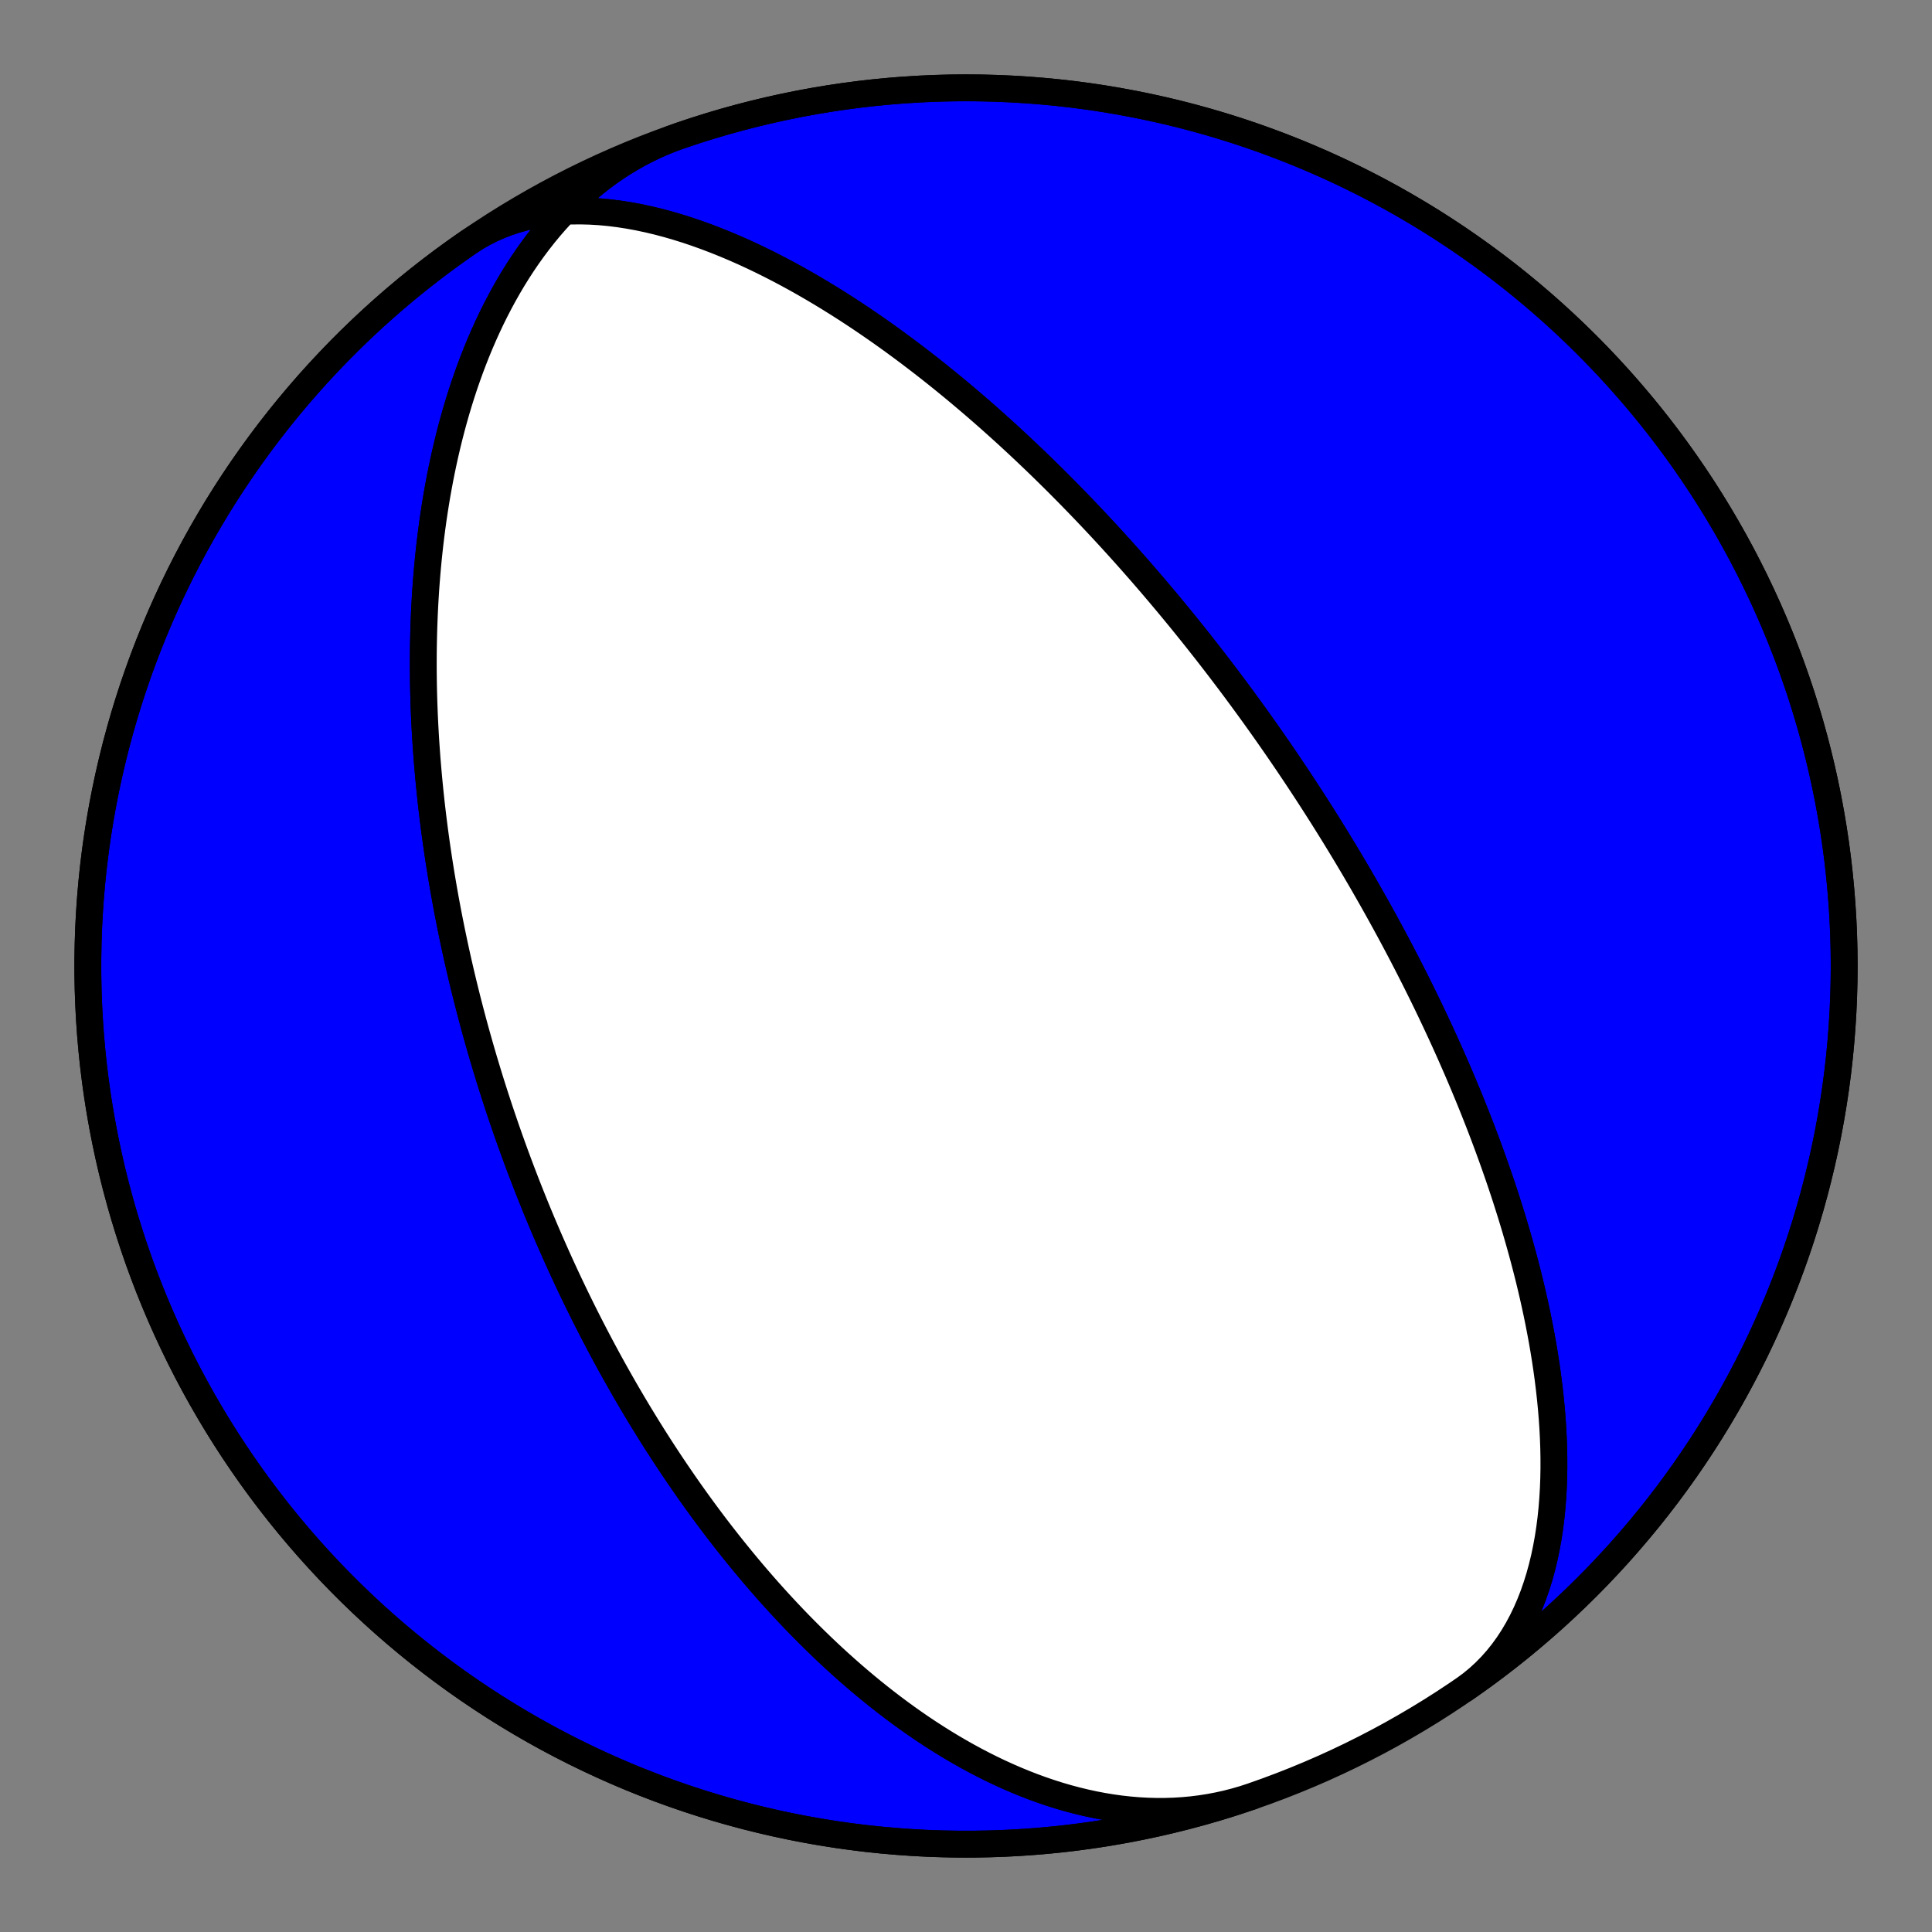
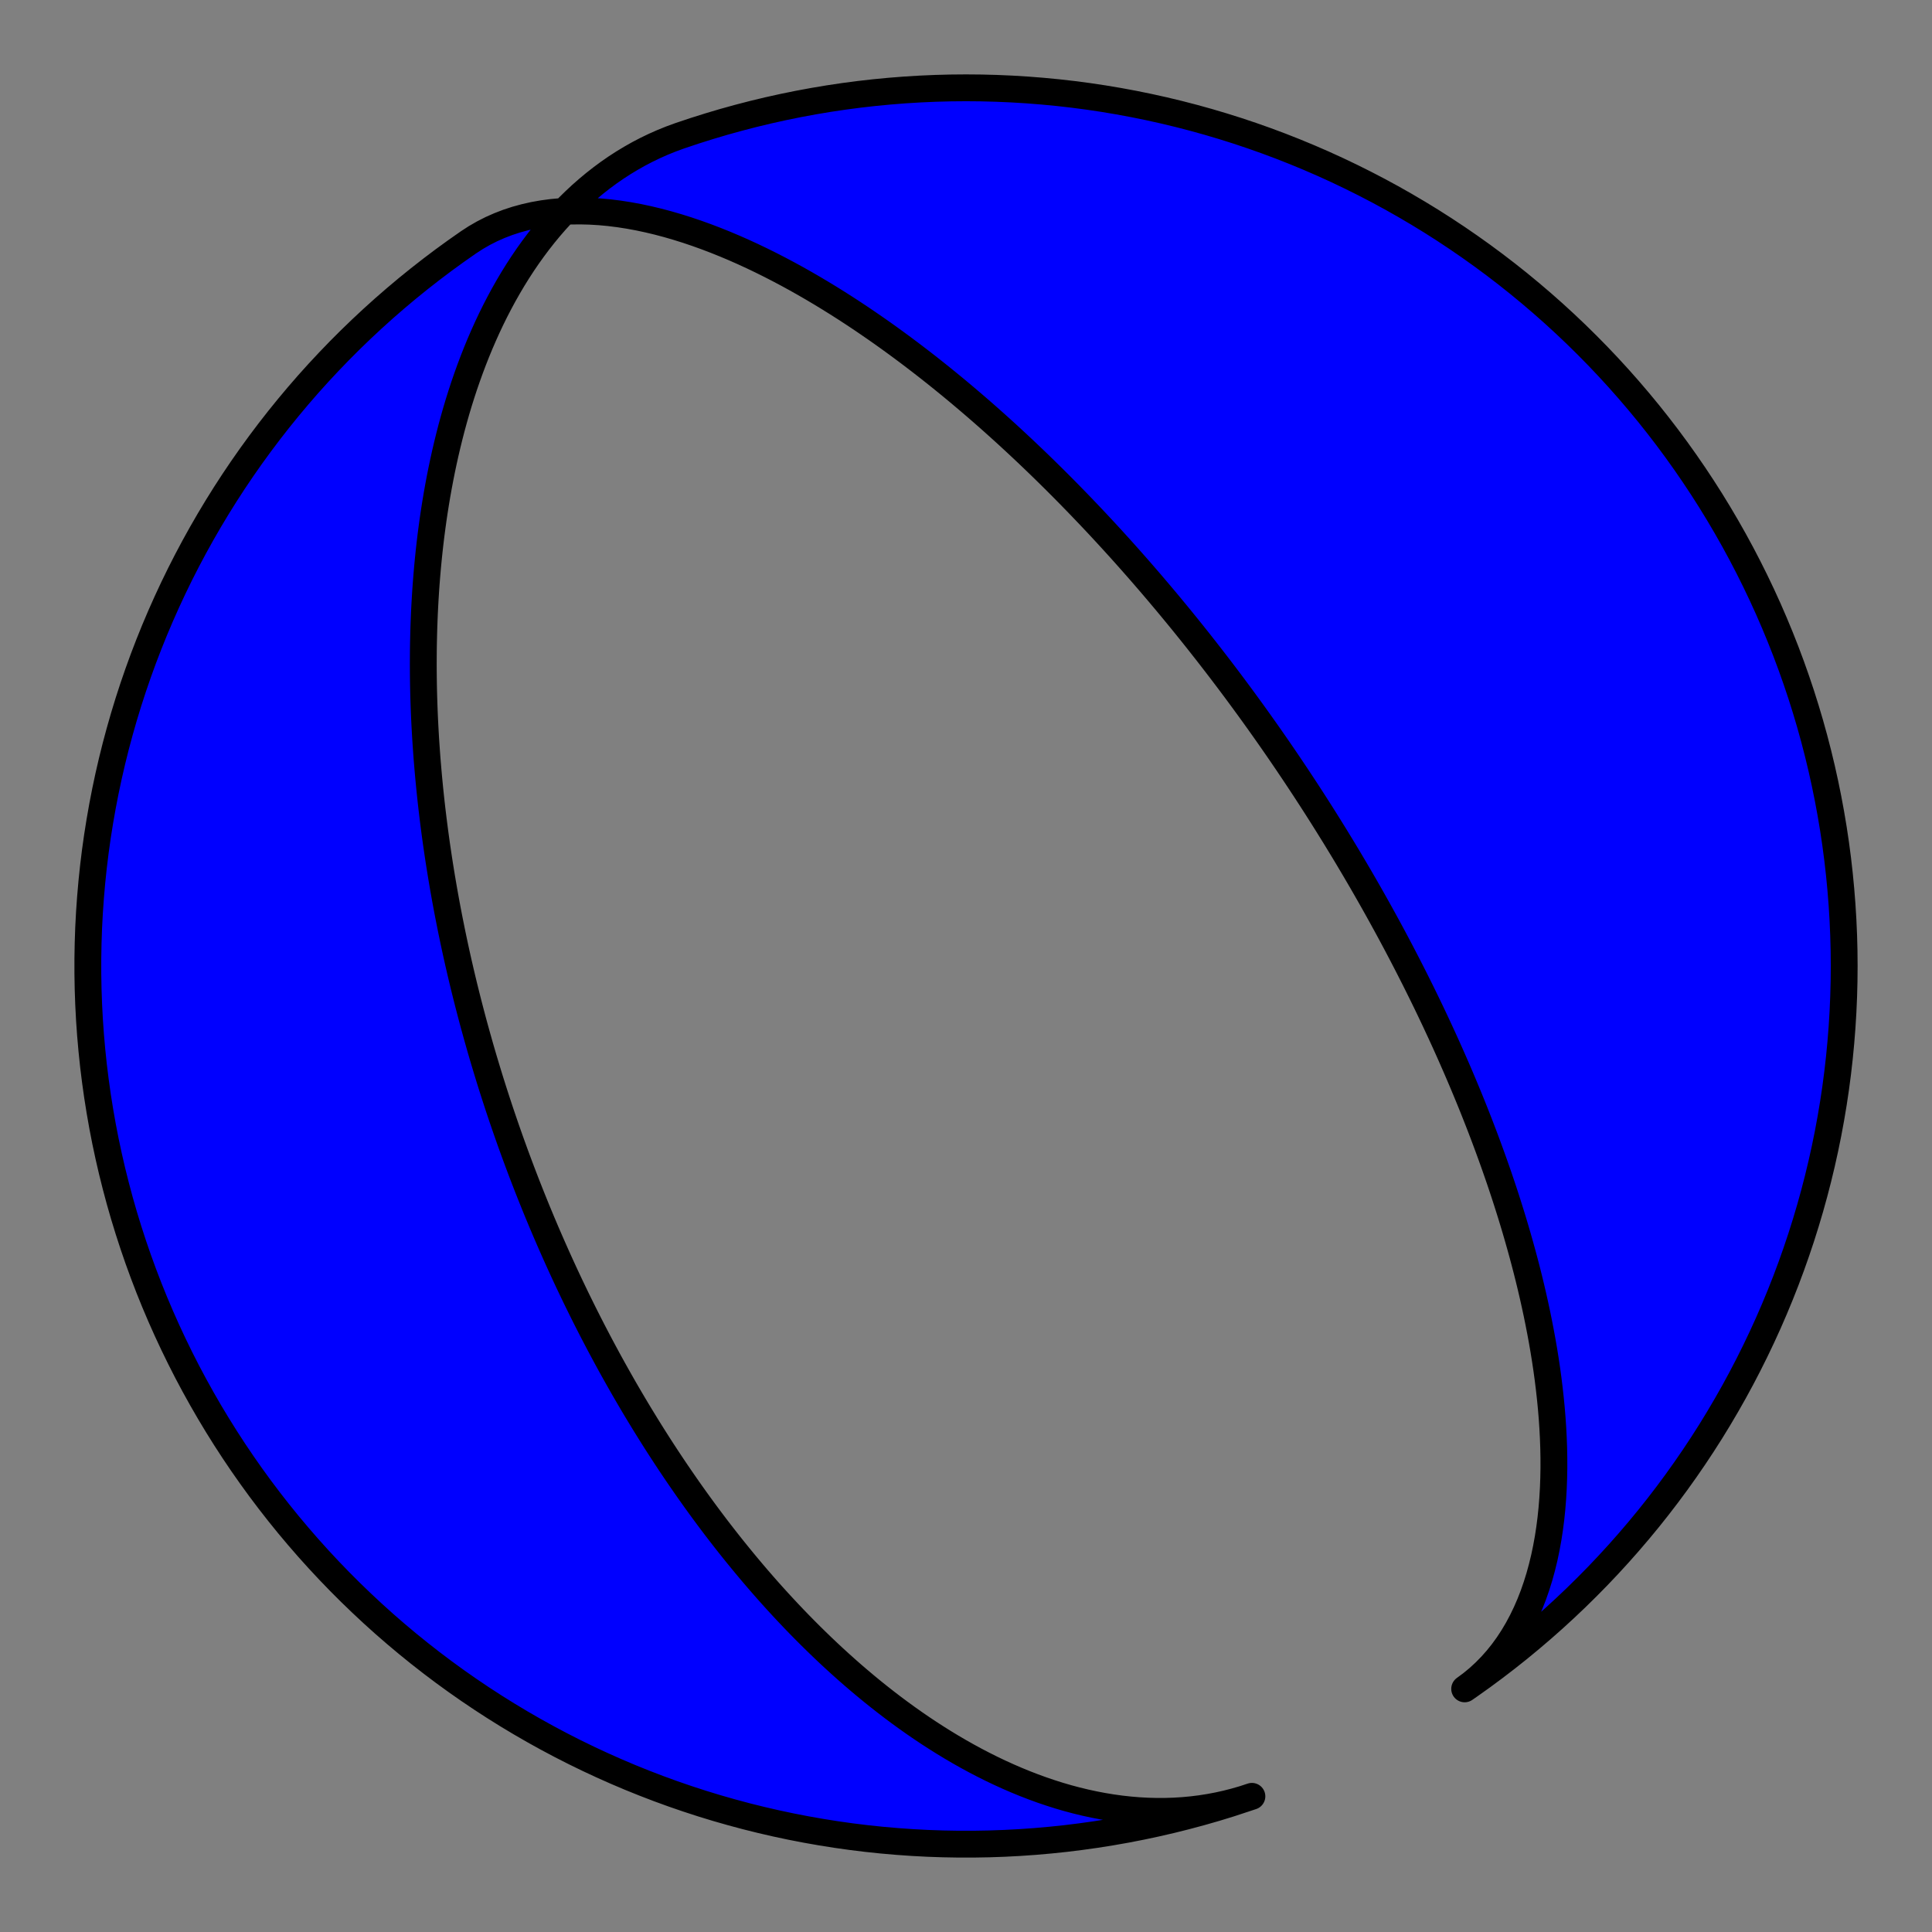
<svg xmlns="http://www.w3.org/2000/svg" height="144pt" version="1.1" viewBox="0 0 144 144" width="144pt">
  <rect x="0" y="0" width="144" height="144" fill="#808080" stroke="none" />
  <defs>
    <style type="text/css">*{stroke-linecap:butt;stroke-linejoin:round;}</style>
  </defs>
  <g id="figure_1">
    <g id="patch_1">
      <path d="M 0 144  L 144 144  L 144 0  L 0 0  z " style="fill:none;" />
    </g>
    <g id="axes_1">
      <g id="PatchCollection_1">
        <path clip-path="url(#pba704a6e9c)" d="M 93.31 133.888  L 92.688 134.092  L 92.059 134.274  L 91.424 134.437  L 90.784 134.579  L 90.139 134.701  L 89.49 134.803  L 88.837 134.884  L 88.181 134.945  L 87.521 134.986  L 86.86 135.007  L 86.197 135.009  L 85.532 134.991  L 84.867 134.955  L 84.202 134.899  L 83.537 134.826  L 82.873 134.734  L 82.21 134.625  L 81.549 134.499  L 80.89 134.356  L 80.234 134.197  L 79.58 134.023  L 78.93 133.833  L 78.284 133.628  L 77.642 133.41  L 77.004 133.177  L 76.371 132.932  L 75.743 132.674  L 75.12 132.404  L 74.503 132.123  L 73.892 131.831  L 73.287 131.528  L 72.688 131.216  L 72.095 130.894  L 71.509 130.563  L 70.929 130.224  L 70.357 129.877  L 69.791 129.522  L 69.232 129.161  L 68.68 128.793  L 68.136 128.419  L 67.598 128.039  L 67.068 127.654  L 66.545 127.264  L 66.029 126.869  L 65.521 126.471  L 65.02 126.069  L 64.526 125.663  L 64.039 125.254  L 63.56 124.843  L 63.087 124.428  L 62.622 124.012  L 62.164 123.594  L 61.712 123.174  L 61.268 122.752  L 60.831 122.329  L 60.4 121.906  L 59.976 121.481  L 59.558 121.056  L 59.147 120.63  L 58.743 120.204  L 58.345 119.778  L 57.953 119.352  L 57.567 118.926  L 57.187 118.5  L 56.814 118.075  L 56.446 117.65  L 56.084 117.226  L 55.728 116.802  L 55.377 116.38  L 55.032 115.958  L 54.692 115.538  L 54.357 115.118  L 54.028 114.7  L 53.704 114.283  L 53.384 113.867  L 53.07 113.452  L 52.761 113.039  L 52.456 112.627  L 52.156 112.216  L 51.86 111.807  L 51.569 111.399  L 51.282 110.993  L 51 110.588  L 50.722 110.185  L 50.447 109.783  L 50.177 109.383  L 49.911 108.985  L 49.649 108.588  L 49.39 108.192  L 49.136 107.799  L 48.884 107.406  L 48.637 107.016  L 48.393 106.626  L 48.152 106.239  L 47.915 105.852  L 47.681 105.468  L 47.45 105.085  L 47.222 104.703  L 46.998 104.323  L 46.776 103.944  L 46.557 103.567  L 46.342 103.191  L 46.129 102.816  L 45.919 102.443  L 45.711 102.071  L 45.506 101.701  L 45.304 101.332  L 45.105 100.964  L 44.908 100.597  L 44.713 100.232  L 44.521 99.867  L 44.331 99.504  L 44.143 99.142  L 43.958 98.781  L 43.775 98.422  L 43.594 98.063  L 43.415 97.705  L 43.239 97.348  L 43.064 96.993  L 42.891 96.638  L 42.721 96.284  L 42.552 95.931  L 42.385 95.579  L 42.22 95.227  L 42.057 94.877  L 41.896 94.527  L 41.736 94.178  L 41.578 93.829  L 41.422 93.481  L 41.268 93.134  L 41.115 92.787  L 40.963 92.441  L 40.814 92.096  L 40.665 91.751  L 40.519 91.406  L 40.373 91.062  L 40.23 90.718  L 40.087 90.374  L 39.946 90.031  L 39.807 89.688  L 39.669 89.345  L 39.532 89.003  L 39.396 88.66  L 39.262 88.318  L 39.129 87.976  L 38.998 87.634  L 38.867 87.292  L 38.738 86.95  L 38.61 86.608  L 38.483 86.266  L 38.357 85.924  L 38.233 85.581  L 38.109 85.239  L 37.987 84.896  L 37.866 84.553  L 37.746 84.21  L 37.627 83.866  L 37.509 83.522  L 37.392 83.178  L 37.276 82.833  L 37.161 82.488  L 37.048 82.142  L 36.935 81.796  L 36.823 81.449  L 36.712 81.101  L 36.602 80.753  L 36.493 80.404  L 36.386 80.054  L 36.279 79.704  L 36.173 79.352  L 36.067 79  L 35.963 78.647  L 35.86 78.293  L 35.758 77.938  L 35.657 77.582  L 35.556 77.225  L 35.457 76.867  L 35.358 76.508  L 35.26 76.147  L 35.164 75.786  L 35.068 75.423  L 34.973 75.058  L 34.879 74.693  L 34.786 74.326  L 34.694 73.957  L 34.602 73.587  L 34.512 73.215  L 34.423 72.842  L 34.334 72.467  L 34.247 72.091  L 34.16 71.713  L 34.075 71.333  L 33.99 70.951  L 33.907 70.567  L 33.824 70.182  L 33.743 69.794  L 33.662 69.405  L 33.583 69.013  L 33.504 68.619  L 33.427 68.224  L 33.35 67.826  L 33.275 67.425  L 33.201 67.023  L 33.128 66.618  L 33.056 66.21  L 32.986 65.8  L 32.916 65.388  L 32.848 64.973  L 32.781 64.555  L 32.715 64.135  L 32.651 63.712  L 32.588 63.286  L 32.526 62.858  L 32.466 62.426  L 32.407 61.992  L 32.35 61.554  L 32.294 61.114  L 32.24 60.67  L 32.187 60.224  L 32.136 59.774  L 32.087 59.321  L 32.039 58.864  L 31.994 58.404  L 31.95 57.941  L 31.908 57.474  L 31.868 57.004  L 31.829 56.531  L 31.794 56.053  L 31.76 55.572  L 31.728 55.088  L 31.699 54.599  L 31.672 54.107  L 31.647 53.611  L 31.625 53.111  L 31.606 52.607  L 31.589 52.1  L 31.575 51.588  L 31.564 51.072  L 31.556 50.553  L 31.551 50.029  L 31.549 49.501  L 31.551 48.969  L 31.555 48.433  L 31.564 47.893  L 31.576 47.349  L 31.591 46.801  L 31.611 46.249  L 31.634 45.692  L 31.662 45.132  L 31.694 44.567  L 31.73 43.999  L 31.771 43.426  L 31.817 42.85  L 31.867 42.27  L 31.923 41.685  L 31.984 41.098  L 32.05 40.506  L 32.122 39.911  L 32.2 39.312  L 32.283 38.71  L 32.373 38.105  L 32.469 37.497  L 32.571 36.885  L 32.681 36.271  L 32.797 35.654  L 32.92 35.035  L 33.051 34.414  L 33.189 33.79  L 33.335 33.165  L 33.489 32.538  L 33.651 31.91  L 33.822 31.281  L 34.001 30.651  L 34.189 30.021  L 34.387 29.391  L 34.593 28.761  L 34.81 28.132  L 35.036 27.504  L 35.272 26.878  L 35.518 26.253  L 35.774 25.631  L 36.042 25.012  L 36.319 24.397  L 36.608 23.785  L 36.908 23.177  L 37.22 22.575  L 37.542 21.978  L 37.877 21.387  L 38.222 20.803  L 38.58 20.226  L 38.95 19.657  L 39.331 19.097  L 39.725 18.546  L 40.13 18.004  L 40.547 17.473  L 40.977 16.953  L 41.418 16.445  L 41.872 15.948  L 42.337 15.465  L 42.814 14.996  L 43.302 14.54  L 43.802 14.1  L 44.313 13.674  L 44.835 13.265  L 45.367 12.871  L 45.91 12.495  L 46.464 12.136  L 47.027 11.796  L 47.599 11.473  L 48.181 11.169  L 48.772 10.884  L 49.371 10.618  L 49.977 10.372  L 50.592 10.146  L 50.69 10.112  L 51.773 9.749  L 52.863 9.406  L 53.958 9.081  L 55.059 8.776  L 56.165 8.49  L 57.276 8.223  L 58.391 7.976  L 59.511 7.748  L 60.634 7.54  L 61.761 7.351  L 62.89 7.182  L 64.023 7.033  L 65.158 6.904  L 66.295 6.795  L 67.434 6.705  L 68.574 6.635  L 69.716 6.585  L 70.858 6.555  L 72 6.545  L 73.142 6.555  L 74.284 6.585  L 75.426 6.635  L 76.566 6.705  L 77.705 6.795  L 78.842 6.904  L 79.977 7.033  L 81.11 7.182  L 82.239 7.351  L 83.366 7.54  L 84.489 7.748  L 85.609 7.976  L 86.724 8.223  L 87.835 8.49  L 88.941 8.776  L 90.042 9.081  L 91.137 9.406  L 92.227 9.749  L 93.31 10.112  L 94.387 10.493  L 95.457 10.893  L 96.52 11.312  L 97.575 11.749  L 98.623 12.204  L 99.662 12.678  L 100.693 13.17  L 101.716 13.68  L 102.729 14.207  L 103.733 14.752  L 104.727 15.315  L 105.712 15.895  L 106.686 16.491  L 107.649 17.105  L 108.602 17.736  L 109.543 18.383  L 110.473 19.046  L 111.392 19.726  L 112.298 20.421  L 113.192 21.132  L 114.073 21.859  L 114.942 22.601  L 115.798 23.358  L 116.64 24.13  L 117.469 24.916  L 118.283 25.717  L 119.084 26.531  L 119.87 27.36  L 120.642 28.202  L 121.399 29.058  L 122.141 29.927  L 122.868 30.808  L 123.579 31.702  L 124.274 32.608  L 124.954 33.527  L 125.617 34.457  L 126.264 35.398  L 126.895 36.351  L 127.509 37.314  L 128.105 38.288  L 128.685 39.273  L 129.248 40.267  L 129.793 41.271  L 130.32 42.284  L 130.83 43.307  L 131.322 44.338  L 131.796 45.377  L 132.251 46.425  L 132.688 47.48  L 133.107 48.543  L 133.507 49.613  L 133.888 50.69  L 134.251 51.773  L 134.594 52.863  L 134.919 53.958  L 135.224 55.059  L 135.51 56.165  L 135.777 57.276  L 136.024 58.391  L 136.252 59.511  L 136.46 60.634  L 136.649 61.761  L 136.818 62.89  L 136.967 64.023  L 137.096 65.158  L 137.205 66.295  L 137.295 67.434  L 137.365 68.574  L 137.415 69.716  L 137.445 70.858  L 137.455 72  L 137.445 73.142  L 137.415 74.284  L 137.365 75.426  L 137.295 76.566  L 137.205 77.705  L 137.096 78.842  L 136.967 79.977  L 136.818 81.11  L 136.649 82.239  L 136.46 83.366  L 136.252 84.489  L 136.024 85.609  L 135.777 86.724  L 135.51 87.835  L 135.224 88.941  L 134.919 90.042  L 134.594 91.137  L 134.251 92.227  L 133.888 93.31  L 133.507 94.387  L 133.107 95.457  L 132.688 96.52  L 132.251 97.575  L 131.796 98.623  L 131.322 99.662  L 130.83 100.693  L 130.32 101.716  L 129.793 102.729  L 129.248 103.733  L 128.685 104.727  L 128.105 105.712  L 127.509 106.686  L 126.895 107.649  L 126.264 108.602  L 125.617 109.543  L 124.954 110.473  L 124.274 111.392  L 123.579 112.298  L 122.868 113.192  L 122.141 114.073  L 121.399 114.942  L 120.642 115.798  L 119.87 116.64  L 119.084 117.469  L 118.283 118.283  L 117.469 119.084  L 116.64 119.87  L 115.798 120.642  L 114.942 121.399  L 114.073 122.141  L 113.192 122.868  L 112.298 123.579  L 111.392 124.274  L 110.473 124.954  L 109.543 125.617  L 109.167 125.878  L 109.693 125.489  L 110.199 125.071  L 110.683 124.626  L 111.145 124.154  L 111.586 123.657  L 112.004 123.135  L 112.399 122.589  L 112.771 122.021  L 113.12 121.431  L 113.446 120.822  L 113.749 120.194  L 114.03 119.548  L 114.288 118.887  L 114.523 118.211  L 114.738 117.521  L 114.93 116.82  L 115.103 116.108  L 115.254 115.387  L 115.387 114.658  L 115.5 113.922  L 115.595 113.18  L 115.672 112.435  L 115.732 111.686  L 115.776 110.934  L 115.804 110.182  L 115.818 109.429  L 115.817 108.677  L 115.803 107.926  L 115.776 107.178  L 115.737 106.433  L 115.687 105.691  L 115.626 104.953  L 115.554 104.221  L 115.473 103.493  L 115.384 102.771  L 115.286 102.056  L 115.18 101.346  L 115.067 100.644  L 114.947 99.949  L 114.82 99.261  L 114.688 98.581  L 114.551 97.908  L 114.408 97.244  L 114.261 96.587  L 114.11 95.939  L 113.955 95.299  L 113.796 94.667  L 113.634 94.043  L 113.469 93.427  L 113.301 92.82  L 113.131 92.221  L 112.959 91.63  L 112.785 91.048  L 112.609 90.473  L 112.431 89.907  L 112.253 89.348  L 112.073 88.797  L 111.892 88.255  L 111.71 87.719  L 111.527 87.192  L 111.344 86.671  L 111.16 86.158  L 110.976 85.653  L 110.792 85.154  L 110.608 84.663  L 110.423 84.178  L 110.239 83.7  L 110.054 83.229  L 109.87 82.764  L 109.686 82.305  L 109.502 81.853  L 109.318 81.407  L 109.135 80.967  L 108.952 80.532  L 108.77 80.104  L 108.588 79.681  L 108.406 79.264  L 108.225 78.851  L 108.045 78.445  L 107.865 78.043  L 107.686 77.646  L 107.507 77.255  L 107.329 76.868  L 107.151 76.486  L 106.975 76.108  L 106.798 75.735  L 106.623 75.366  L 106.448 75.002  L 106.274 74.642  L 106.1 74.286  L 105.927 73.933  L 105.754 73.585  L 105.583 73.241  L 105.412 72.9  L 105.241 72.563  L 105.071 72.229  L 104.902 71.899  L 104.733 71.572  L 104.565 71.248  L 104.398 70.928  L 104.231 70.611  L 104.065 70.297  L 103.899 69.985  L 103.734 69.677  L 103.569 69.371  L 103.405 69.069  L 103.241 68.768  L 103.078 68.471  L 102.915 68.176  L 102.753 67.883  L 102.591 67.593  L 102.43 67.305  L 102.269 67.02  L 102.108 66.736  L 101.948 66.455  L 101.788 66.176  L 101.629 65.899  L 101.47 65.624  L 101.311 65.351  L 101.152 65.08  L 100.994 64.81  L 100.836 64.543  L 100.678 64.277  L 100.521 64.012  L 100.364 63.749  L 100.207 63.488  L 100.05 63.229  L 99.893 62.971  L 99.736 62.714  L 99.58 62.458  L 99.424 62.204  L 99.267 61.952  L 99.111 61.7  L 98.955 61.45  L 98.799 61.201  L 98.643 60.952  L 98.487 60.705  L 98.331 60.46  L 98.175 60.215  L 98.018 59.97  L 97.862 59.727  L 97.706 59.485  L 97.549 59.244  L 97.393 59.003  L 97.236 58.763  L 97.079 58.524  L 96.922 58.286  L 96.764 58.048  L 96.607 57.81  L 96.449 57.574  L 96.291 57.338  L 96.132 57.102  L 95.974 56.867  L 95.814 56.632  L 95.655 56.398  L 95.495 56.164  L 95.335 55.93  L 95.174 55.697  L 95.013 55.464  L 94.851 55.231  L 94.689 54.999  L 94.526 54.766  L 94.363 54.534  L 94.199 54.302  L 94.034 54.07  L 93.869 53.837  L 93.703 53.605  L 93.537 53.373  L 93.37 53.141  L 93.202 52.909  L 93.033 52.676  L 92.863 52.444  L 92.693 52.211  L 92.522 51.978  L 92.35 51.745  L 92.177 51.511  L 92.003 51.277  L 91.828 51.043  L 91.652 50.808  L 91.475 50.573  L 91.297 50.338  L 91.118 50.102  L 90.938 49.865  L 90.756 49.628  L 90.574 49.391  L 90.39 49.153  L 90.205 48.914  L 90.018 48.674  L 89.831 48.434  L 89.641 48.193  L 89.451 47.951  L 89.259 47.708  L 89.065 47.465  L 88.87 47.22  L 88.673 46.975  L 88.475 46.729  L 88.275 46.482  L 88.073 46.233  L 87.869 45.984  L 87.664 45.734  L 87.456 45.482  L 87.247 45.229  L 87.036 44.975  L 86.823 44.72  L 86.607 44.464  L 86.39 44.206  L 86.17 43.947  L 85.948 43.686  L 85.724 43.424  L 85.497 43.161  L 85.268 42.896  L 85.036 42.629  L 84.802 42.361  L 84.565 42.092  L 84.325 41.82  L 84.083 41.547  L 83.838 41.272  L 83.59 40.996  L 83.338 40.717  L 83.084 40.437  L 82.827 40.155  L 82.566 39.871  L 82.302 39.585  L 82.035 39.297  L 81.764 39.007  L 81.489 38.715  L 81.211 38.421  L 80.929 38.125  L 80.643 37.826  L 80.353 37.525  L 80.059 37.223  L 79.761 36.917  L 79.459 36.61  L 79.152 36.3  L 78.841 35.988  L 78.525 35.673  L 78.204 35.357  L 77.879 35.037  L 77.548 34.715  L 77.213 34.391  L 76.872 34.065  L 76.526 33.736  L 76.174 33.404  L 75.817 33.07  L 75.453 32.733  L 75.085 32.394  L 74.71 32.053  L 74.328 31.709  L 73.941 31.363  L 73.547 31.014  L 73.146 30.663  L 72.739 30.31  L 72.325 29.955  L 71.903 29.597  L 71.475 29.237  L 71.039 28.875  L 70.596 28.512  L 70.145 28.146  L 69.686 27.779  L 69.22 27.41  L 68.745 27.04  L 68.262 26.669  L 67.771 26.296  L 67.271 25.923  L 66.763 25.549  L 66.246 25.174  L 65.72 24.799  L 65.185 24.425  L 64.641 24.051  L 64.089 23.677  L 63.527 23.305  L 62.956 22.934  L 62.376 22.565  L 61.787 22.199  L 61.188 21.835  L 60.581 21.475  L 59.964 21.118  L 59.339 20.766  L 58.704 20.419  L 58.061 20.078  L 57.409 19.743  L 56.749 19.415  L 56.081 19.095  L 55.406 18.784  L 54.722 18.482  L 54.032 18.191  L 53.335 17.911  L 52.632 17.643  L 51.924 17.388  L 51.211 17.147  L 50.493 16.922  L 49.771 16.712  L 49.047 16.52  L 48.32 16.346  L 47.593 16.191  L 46.864 16.057  L 46.137 15.944  L 45.411 15.853  L 44.688 15.786  L 43.968 15.743  L 43.253 15.725  L 42.544 15.733  L 41.842 15.768  L 41.148 15.831  L 40.464 15.922  L 39.791 16.041  L 39.129 16.19  L 38.48 16.368  L 37.845 16.576  L 37.226 16.814  L 36.622 17.081  L 36.036 17.379  L 35.468 17.706  L 34.919 18.062  L 34.919 18.062  L 33.983 18.718  L 33.059 19.389  L 32.147 20.077  L 31.247 20.78  L 30.359 21.499  L 29.484 22.234  L 28.622 22.983  L 27.773 23.748  L 26.938 24.527  L 26.116 25.321  L 25.308 26.129  L 24.515 26.951  L 23.736 27.786  L 22.971 28.635  L 22.222 29.498  L 21.488 30.373  L 20.769 31.261  L 20.066 32.161  L 19.379 33.073  L 18.707 33.998  L 18.052 34.934  L 17.413 35.881  L 16.791 36.839  L 16.186 37.808  L 15.598 38.787  L 15.027 39.776  L 14.473 40.776  L 13.937 41.784  L 13.418 42.802  L 12.918 43.829  L 12.435 44.865  L 11.971 45.908  L 11.524 46.96  L 11.097 48.019  L 10.687 49.086  L 10.297 50.159  L 9.925 51.24  L 9.572 52.326  L 9.238 53.419  L 8.924 54.517  L 8.628 55.62  L 8.352 56.729  L 8.095 57.842  L 7.858 58.959  L 7.64 60.081  L 7.442 61.206  L 7.263 62.334  L 7.104 63.465  L 6.965 64.599  L 6.846 65.735  L 6.747 66.873  L 6.667 68.013  L 6.607 69.154  L 6.568 70.296  L 6.548 71.438  L 6.548 72.58  L 6.568 73.722  L 6.608 74.864  L 6.668 76.005  L 6.748 77.144  L 6.848 78.283  L 6.967 79.419  L 7.107 80.552  L 7.266 81.684  L 7.445 82.812  L 7.643 83.937  L 7.861 85.058  L 8.099 86.176  L 8.356 87.289  L 8.633 88.397  L 8.928 89.501  L 9.243 90.599  L 9.578 91.691  L 9.931 92.778  L 10.303 93.858  L 10.694 94.931  L 11.103 95.998  L 11.531 97.057  L 11.978 98.108  L 12.443 99.152  L 12.926 100.187  L 13.427 101.214  L 13.945 102.232  L 14.482 103.24  L 15.036 104.239  L 15.607 105.228  L 16.196 106.208  L 16.801 107.176  L 17.423 108.134  L 18.062 109.081  L 18.718 110.017  L 19.389 110.941  L 20.077 111.853  L 20.78 112.753  L 21.499 113.641  L 22.234 114.516  L 22.983 115.378  L 23.748 116.227  L 24.527 117.062  L 25.321 117.884  L 26.129 118.692  L 26.951 119.485  L 27.786 120.264  L 28.635 121.029  L 29.498 121.778  L 30.373 122.512  L 31.261 123.231  L 32.161 123.934  L 33.073 124.621  L 33.998 125.293  L 34.934 125.948  L 35.881 126.587  L 36.839 127.209  L 37.808 127.814  L 38.787 128.402  L 39.776 128.973  L 40.776 129.527  L 41.784 130.063  L 42.802 130.582  L 43.829 131.082  L 44.865 131.565  L 45.908 132.029  L 46.96 132.476  L 48.019 132.903  L 49.086 133.313  L 50.159 133.703  L 51.24 134.075  L 52.326 134.428  L 53.419 134.762  L 54.517 135.076  L 55.62 135.372  L 56.729 135.648  L 57.842 135.905  L 58.959 136.142  L 60.081 136.36  L 61.206 136.558  L 62.334 136.737  L 63.465 136.896  L 64.599 137.035  L 65.735 137.154  L 66.873 137.253  L 68.013 137.333  L 69.154 137.393  L 70.296 137.432  L 71.438 137.452  L 72.58 137.452  L 73.722 137.432  L 74.864 137.392  L 76.005 137.332  L 77.144 137.252  L 78.283 137.152  L 79.419 137.033  L 80.552 136.893  L 81.684 136.734  L 82.812 136.555  L 83.937 136.357  L 85.058 136.139  L 86.176 135.901  L 87.289 135.644  L 88.397 135.367  L 89.501 135.072  L 90.599 134.757  L 91.691 134.422  z " style="fill:#0000ff;stroke:#000000;stroke-width:2;" />
-         <path clip-path="url(#pba704a6e9c)" d="M 93.31 133.888  L 92.688 134.092  L 92.059 134.274  L 91.424 134.437  L 90.784 134.579  L 90.139 134.701  L 89.49 134.803  L 88.837 134.884  L 88.181 134.945  L 87.521 134.986  L 86.86 135.007  L 86.197 135.009  L 85.532 134.991  L 84.867 134.955  L 84.202 134.899  L 83.537 134.826  L 82.873 134.734  L 82.21 134.625  L 81.549 134.499  L 80.89 134.356  L 80.234 134.197  L 79.58 134.023  L 78.93 133.833  L 78.284 133.628  L 77.642 133.41  L 77.004 133.177  L 76.371 132.932  L 75.743 132.674  L 75.12 132.404  L 74.503 132.123  L 73.892 131.831  L 73.287 131.528  L 72.688 131.216  L 72.095 130.894  L 71.509 130.563  L 70.929 130.224  L 70.357 129.877  L 69.791 129.522  L 69.232 129.161  L 68.68 128.793  L 68.136 128.419  L 67.598 128.039  L 67.068 127.654  L 66.545 127.264  L 66.029 126.869  L 65.521 126.471  L 65.02 126.069  L 64.526 125.663  L 64.039 125.254  L 63.56 124.843  L 63.087 124.428  L 62.622 124.012  L 62.164 123.594  L 61.712 123.174  L 61.268 122.752  L 60.831 122.329  L 60.4 121.906  L 59.976 121.481  L 59.558 121.056  L 59.147 120.63  L 58.743 120.204  L 58.345 119.778  L 57.953 119.352  L 57.567 118.926  L 57.187 118.5  L 56.814 118.075  L 56.446 117.65  L 56.084 117.226  L 55.728 116.802  L 55.377 116.38  L 55.032 115.958  L 54.692 115.538  L 54.357 115.118  L 54.028 114.7  L 53.704 114.283  L 53.384 113.867  L 53.07 113.452  L 52.761 113.039  L 52.456 112.627  L 52.156 112.216  L 51.86 111.807  L 51.569 111.399  L 51.282 110.993  L 51 110.588  L 50.722 110.185  L 50.447 109.783  L 50.177 109.383  L 49.911 108.985  L 49.649 108.588  L 49.39 108.192  L 49.136 107.799  L 48.884 107.406  L 48.637 107.016  L 48.393 106.626  L 48.152 106.239  L 47.915 105.852  L 47.681 105.468  L 47.45 105.085  L 47.222 104.703  L 46.998 104.323  L 46.776 103.944  L 46.557 103.567  L 46.342 103.191  L 46.129 102.816  L 45.919 102.443  L 45.711 102.071  L 45.506 101.701  L 45.304 101.332  L 45.105 100.964  L 44.908 100.597  L 44.713 100.232  L 44.521 99.867  L 44.331 99.504  L 44.143 99.142  L 43.958 98.781  L 43.775 98.422  L 43.594 98.063  L 43.415 97.705  L 43.239 97.348  L 43.064 96.993  L 42.891 96.638  L 42.721 96.284  L 42.552 95.931  L 42.385 95.579  L 42.22 95.227  L 42.057 94.877  L 41.896 94.527  L 41.736 94.178  L 41.578 93.829  L 41.422 93.481  L 41.268 93.134  L 41.115 92.787  L 40.963 92.441  L 40.814 92.096  L 40.665 91.751  L 40.519 91.406  L 40.373 91.062  L 40.23 90.718  L 40.087 90.374  L 39.946 90.031  L 39.807 89.688  L 39.669 89.345  L 39.532 89.003  L 39.396 88.66  L 39.262 88.318  L 39.129 87.976  L 38.998 87.634  L 38.867 87.292  L 38.738 86.95  L 38.61 86.608  L 38.483 86.266  L 38.357 85.924  L 38.233 85.581  L 38.109 85.239  L 37.987 84.896  L 37.866 84.553  L 37.746 84.21  L 37.627 83.866  L 37.509 83.522  L 37.392 83.178  L 37.276 82.833  L 37.161 82.488  L 37.048 82.142  L 36.935 81.796  L 36.823 81.449  L 36.712 81.101  L 36.602 80.753  L 36.493 80.404  L 36.386 80.054  L 36.279 79.704  L 36.173 79.352  L 36.067 79  L 35.963 78.647  L 35.86 78.293  L 35.758 77.938  L 35.657 77.582  L 35.556 77.225  L 35.457 76.867  L 35.358 76.508  L 35.26 76.147  L 35.164 75.786  L 35.068 75.423  L 34.973 75.058  L 34.879 74.693  L 34.786 74.326  L 34.694 73.957  L 34.602 73.587  L 34.512 73.215  L 34.423 72.842  L 34.334 72.467  L 34.247 72.091  L 34.16 71.713  L 34.075 71.333  L 33.99 70.951  L 33.907 70.567  L 33.824 70.182  L 33.743 69.794  L 33.662 69.405  L 33.583 69.013  L 33.504 68.619  L 33.427 68.224  L 33.35 67.826  L 33.275 67.425  L 33.201 67.023  L 33.128 66.618  L 33.056 66.21  L 32.986 65.8  L 32.916 65.388  L 32.848 64.973  L 32.781 64.555  L 32.715 64.135  L 32.651 63.712  L 32.588 63.286  L 32.526 62.858  L 32.466 62.426  L 32.407 61.992  L 32.35 61.554  L 32.294 61.114  L 32.24 60.67  L 32.187 60.224  L 32.136 59.774  L 32.087 59.321  L 32.039 58.864  L 31.994 58.404  L 31.95 57.941  L 31.908 57.474  L 31.868 57.004  L 31.829 56.531  L 31.794 56.053  L 31.76 55.572  L 31.728 55.088  L 31.699 54.599  L 31.672 54.107  L 31.647 53.611  L 31.625 53.111  L 31.606 52.607  L 31.589 52.1  L 31.575 51.588  L 31.564 51.072  L 31.556 50.553  L 31.551 50.029  L 31.549 49.501  L 31.551 48.969  L 31.555 48.433  L 31.564 47.893  L 31.576 47.349  L 31.591 46.801  L 31.611 46.249  L 31.634 45.692  L 31.662 45.132  L 31.694 44.567  L 31.73 43.999  L 31.771 43.426  L 31.817 42.85  L 31.867 42.27  L 31.923 41.685  L 31.984 41.098  L 32.05 40.506  L 32.122 39.911  L 32.2 39.312  L 32.283 38.71  L 32.373 38.105  L 32.469 37.497  L 32.571 36.885  L 32.681 36.271  L 32.797 35.654  L 32.92 35.035  L 33.051 34.414  L 33.189 33.79  L 33.335 33.165  L 33.489 32.538  L 33.651 31.91  L 33.822 31.281  L 34.001 30.651  L 34.189 30.021  L 34.387 29.391  L 34.593 28.761  L 34.81 28.132  L 35.036 27.504  L 35.272 26.878  L 35.518 26.253  L 35.774 25.631  L 36.042 25.012  L 36.319 24.397  L 36.608 23.785  L 36.908 23.177  L 37.22 22.575  L 37.542 21.978  L 37.877 21.387  L 38.222 20.803  L 38.58 20.226  L 38.95 19.657  L 39.331 19.097  L 39.725 18.546  L 40.13 18.004  L 40.547 17.473  L 40.977 16.953  L 41.418 16.445  L 41.872 15.948  L 42.337 15.465  L 42.814 14.996  L 43.302 14.54  L 43.802 14.1  L 44.313 13.674  L 44.835 13.265  L 45.367 12.871  L 45.91 12.495  L 46.464 12.136  L 47.027 11.796  L 47.599 11.473  L 48.181 11.169  L 48.772 10.884  L 49.371 10.618  L 49.977 10.372  L 50.592 10.146  L 50.69 10.112  L 51.773 9.749  L 52.863 9.406  L 53.958 9.081  L 55.059 8.776  L 56.165 8.49  L 57.276 8.223  L 58.391 7.976  L 59.511 7.748  L 60.634 7.54  L 61.761 7.351  L 62.89 7.182  L 64.023 7.033  L 65.158 6.904  L 66.295 6.795  L 67.434 6.705  L 68.574 6.635  L 69.716 6.585  L 70.858 6.555  L 72 6.545  L 73.142 6.555  L 74.284 6.585  L 75.426 6.635  L 76.566 6.705  L 77.705 6.795  L 78.842 6.904  L 79.977 7.033  L 81.11 7.182  L 82.239 7.351  L 83.366 7.54  L 84.489 7.748  L 85.609 7.976  L 86.724 8.223  L 87.835 8.49  L 88.941 8.776  L 90.042 9.081  L 91.137 9.406  L 92.227 9.749  L 93.31 10.112  L 94.387 10.493  L 95.457 10.893  L 96.52 11.312  L 97.575 11.749  L 98.623 12.204  L 99.662 12.678  L 100.693 13.17  L 101.716 13.68  L 102.729 14.207  L 103.733 14.752  L 104.727 15.315  L 105.712 15.895  L 106.686 16.491  L 107.649 17.105  L 108.602 17.736  L 109.543 18.383  L 110.473 19.046  L 111.392 19.726  L 112.298 20.421  L 113.192 21.132  L 114.073 21.859  L 114.942 22.601  L 115.798 23.358  L 116.64 24.13  L 117.469 24.916  L 118.283 25.717  L 119.084 26.531  L 119.87 27.36  L 120.642 28.202  L 121.399 29.058  L 122.141 29.927  L 122.868 30.808  L 123.579 31.702  L 124.274 32.608  L 124.954 33.527  L 125.617 34.457  L 126.264 35.398  L 126.895 36.351  L 127.509 37.314  L 128.105 38.288  L 128.685 39.273  L 129.248 40.267  L 129.793 41.271  L 130.32 42.284  L 130.83 43.307  L 131.322 44.338  L 131.796 45.377  L 132.251 46.425  L 132.688 47.48  L 133.107 48.543  L 133.507 49.613  L 133.888 50.69  L 134.251 51.773  L 134.594 52.863  L 134.919 53.958  L 135.224 55.059  L 135.51 56.165  L 135.777 57.276  L 136.024 58.391  L 136.252 59.511  L 136.46 60.634  L 136.649 61.761  L 136.818 62.89  L 136.967 64.023  L 137.096 65.158  L 137.205 66.295  L 137.295 67.434  L 137.365 68.574  L 137.415 69.716  L 137.445 70.858  L 137.455 72  L 137.445 73.142  L 137.415 74.284  L 137.365 75.426  L 137.295 76.566  L 137.205 77.705  L 137.096 78.842  L 136.967 79.977  L 136.818 81.11  L 136.649 82.239  L 136.46 83.366  L 136.252 84.489  L 136.024 85.609  L 135.777 86.724  L 135.51 87.835  L 135.224 88.941  L 134.919 90.042  L 134.594 91.137  L 134.251 92.227  L 133.888 93.31  L 133.507 94.387  L 133.107 95.457  L 132.688 96.52  L 132.251 97.575  L 131.796 98.623  L 131.322 99.662  L 130.83 100.693  L 130.32 101.716  L 129.793 102.729  L 129.248 103.733  L 128.685 104.727  L 128.105 105.712  L 127.509 106.686  L 126.895 107.649  L 126.264 108.602  L 125.617 109.543  L 124.954 110.473  L 124.274 111.392  L 123.579 112.298  L 122.868 113.192  L 122.141 114.073  L 121.399 114.942  L 120.642 115.798  L 119.87 116.64  L 119.084 117.469  L 118.283 118.283  L 117.469 119.084  L 116.64 119.87  L 115.798 120.642  L 114.942 121.399  L 114.073 122.141  L 113.192 122.868  L 112.298 123.579  L 111.392 124.274  L 110.473 124.954  L 109.543 125.617  L 108.602 126.264  L 107.649 126.895  L 106.686 127.509  L 105.712 128.105  L 104.727 128.685  L 103.733 129.248  L 102.729 129.793  L 101.716 130.32  L 100.693 130.83  L 99.662 131.322  L 98.623 131.796  L 97.575 132.251  L 96.52 132.688  L 95.457 133.107  L 94.387 133.507  L 93.31 133.888  L 92.227 134.251  L 91.137 134.594  L 90.042 134.919  L 88.941 135.224  L 87.835 135.51  L 86.724 135.777  L 85.609 136.024  L 84.489 136.252  L 83.366 136.46  L 82.239 136.649  L 81.11 136.818  L 79.977 136.967  L 78.842 137.096  L 77.705 137.205  L 76.566 137.295  L 75.426 137.365  L 74.284 137.415  L 73.142 137.445  L 72 137.455  L 70.858 137.445  L 69.716 137.415  L 68.574 137.365  L 67.434 137.295  L 66.295 137.205  L 65.158 137.096  L 64.023 136.967  L 62.89 136.818  L 61.761 136.649  L 60.634 136.46  L 59.511 136.252  L 58.391 136.024  L 57.276 135.777  L 56.165 135.51  L 55.059 135.224  L 53.958 134.919  L 52.863 134.594  L 51.773 134.251  L 50.69 133.888  L 49.613 133.507  L 48.543 133.107  L 47.48 132.688  L 46.425 132.251  L 45.377 131.796  L 44.338 131.322  L 43.307 130.83  L 42.284 130.32  L 41.271 129.793  L 40.267 129.248  L 39.273 128.685  L 38.288 128.105  L 37.314 127.509  L 36.351 126.895  L 35.398 126.264  L 34.457 125.617  L 33.527 124.954  L 32.608 124.274  L 31.702 123.579  L 30.808 122.868  L 29.927 122.141  L 29.058 121.399  L 28.202 120.642  L 27.36 119.87  L 26.531 119.084  L 25.717 118.283  L 24.916 117.469  L 24.13 116.64  L 23.358 115.798  L 22.601 114.942  L 21.859 114.073  L 21.132 113.192  L 20.421 112.298  L 19.726 111.392  L 19.046 110.473  L 18.383 109.543  L 17.736 108.602  L 17.105 107.649  L 16.491 106.686  L 15.895 105.712  L 15.315 104.727  L 14.752 103.733  L 14.207 102.729  L 13.68 101.716  L 13.17 100.693  L 12.678 99.662  L 12.204 98.623  L 11.749 97.575  L 11.312 96.52  L 10.893 95.457  L 10.493 94.387  L 10.112 93.31  L 9.749 92.227  L 9.406 91.137  L 9.081 90.042  L 8.776 88.941  L 8.49 87.835  L 8.223 86.724  L 7.976 85.609  L 7.748 84.489  L 7.54 83.366  L 7.351 82.239  L 7.182 81.11  L 7.033 79.977  L 6.904 78.842  L 6.795 77.705  L 6.705 76.566  L 6.635 75.426  L 6.585 74.284  L 6.555 73.142  L 6.545 72  L 6.555 70.858  L 6.585 69.716  L 6.635 68.574  L 6.705 67.434  L 6.795 66.295  L 6.904 65.158  L 7.033 64.023  L 7.182 62.89  L 7.351 61.761  L 7.54 60.634  L 7.748 59.511  L 7.976 58.391  L 8.223 57.276  L 8.49 56.165  L 8.776 55.059  L 9.081 53.958  L 9.406 52.863  L 9.749 51.773  L 10.112 50.69  L 10.493 49.613  L 10.893 48.543  L 11.312 47.48  L 11.749 46.425  L 12.204 45.377  L 12.678 44.338  L 13.17 43.307  L 13.68 42.284  L 14.207 41.271  L 14.752 40.267  L 15.315 39.273  L 15.895 38.288  L 16.491 37.314  L 17.105 36.351  L 17.736 35.398  L 18.383 34.457  L 19.046 33.527  L 19.726 32.608  L 20.421 31.702  L 21.132 30.808  L 21.859 29.927  L 22.601 29.058  L 23.358 28.202  L 24.13 27.36  L 24.916 26.531  L 25.717 25.717  L 26.531 24.916  L 27.36 24.13  L 28.202 23.358  L 29.058 22.601  L 29.927 21.859  L 30.808 21.132  L 31.702 20.421  L 32.608 19.726  L 33.527 19.046  L 34.457 18.383  L 34.919 18.062  L 35.468 17.706  L 36.036 17.379  L 36.622 17.081  L 37.226 16.814  L 37.845 16.576  L 38.48 16.368  L 39.129 16.19  L 39.791 16.041  L 40.464 15.922  L 41.148 15.831  L 41.842 15.768  L 42.544 15.733  L 43.253 15.725  L 43.968 15.743  L 44.688 15.786  L 45.411 15.853  L 46.137 15.944  L 46.864 16.057  L 47.593 16.191  L 48.32 16.346  L 49.047 16.52  L 49.771 16.712  L 50.493 16.922  L 51.211 17.147  L 51.924 17.388  L 52.632 17.643  L 53.335 17.911  L 54.032 18.191  L 54.722 18.482  L 55.406 18.784  L 56.081 19.095  L 56.749 19.415  L 57.409 19.743  L 58.061 20.078  L 58.704 20.419  L 59.339 20.766  L 59.964 21.118  L 60.581 21.475  L 61.188 21.835  L 61.787 22.199  L 62.376 22.565  L 62.956 22.934  L 63.527 23.305  L 64.089 23.677  L 64.641 24.051  L 65.185 24.425  L 65.72 24.799  L 66.246 25.174  L 66.763 25.549  L 67.271 25.923  L 67.771 26.296  L 68.262 26.669  L 68.745 27.04  L 69.22 27.41  L 69.686 27.779  L 70.145 28.146  L 70.596 28.512  L 71.039 28.875  L 71.475 29.237  L 71.903 29.597  L 72.325 29.955  L 72.739 30.31  L 73.146 30.663  L 73.547 31.014  L 73.941 31.363  L 74.328 31.709  L 74.71 32.053  L 75.085 32.394  L 75.453 32.733  L 75.817 33.07  L 76.174 33.404  L 76.526 33.736  L 76.872 34.065  L 77.213 34.391  L 77.548 34.715  L 77.879 35.037  L 78.204 35.357  L 78.525 35.673  L 78.841 35.988  L 79.152 36.3  L 79.459 36.61  L 79.761 36.917  L 80.059 37.223  L 80.353 37.525  L 80.643 37.826  L 80.929 38.125  L 81.211 38.421  L 81.489 38.715  L 81.764 39.007  L 82.035 39.297  L 82.302 39.585  L 82.566 39.871  L 82.827 40.155  L 83.084 40.437  L 83.338 40.717  L 83.59 40.996  L 83.838 41.272  L 84.083 41.547  L 84.325 41.82  L 84.565 42.092  L 84.802 42.361  L 85.036 42.629  L 85.268 42.896  L 85.497 43.161  L 85.724 43.424  L 85.948 43.686  L 86.17 43.947  L 86.39 44.206  L 86.607 44.464  L 86.823 44.72  L 87.036 44.975  L 87.247 45.229  L 87.456 45.482  L 87.664 45.734  L 87.869 45.984  L 88.073 46.233  L 88.275 46.482  L 88.475 46.729  L 88.673 46.975  L 88.87 47.22  L 89.065 47.465  L 89.259 47.708  L 89.451 47.951  L 89.641 48.193  L 89.831 48.434  L 90.018 48.674  L 90.205 48.914  L 90.39 49.153  L 90.574 49.391  L 90.756 49.628  L 90.938 49.865  L 91.118 50.102  L 91.297 50.338  L 91.475 50.573  L 91.652 50.808  L 91.828 51.043  L 92.003 51.277  L 92.177 51.511  L 92.35 51.745  L 92.522 51.978  L 92.693 52.211  L 92.863 52.444  L 93.033 52.676  L 93.202 52.909  L 93.37 53.141  L 93.537 53.373  L 93.703 53.605  L 93.869 53.837  L 94.034 54.07  L 94.199 54.302  L 94.363 54.534  L 94.526 54.766  L 94.689 54.999  L 94.851 55.231  L 95.013 55.464  L 95.174 55.697  L 95.335 55.93  L 95.495 56.164  L 95.655 56.398  L 95.814 56.632  L 95.974 56.867  L 96.132 57.102  L 96.291 57.338  L 96.449 57.574  L 96.607 57.81  L 96.764 58.048  L 96.922 58.286  L 97.079 58.524  L 97.236 58.763  L 97.393 59.003  L 97.549 59.244  L 97.706 59.485  L 97.862 59.727  L 98.018 59.97  L 98.175 60.215  L 98.331 60.46  L 98.487 60.705  L 98.643 60.952  L 98.799 61.201  L 98.955 61.45  L 99.111 61.7  L 99.267 61.952  L 99.424 62.204  L 99.58 62.458  L 99.736 62.714  L 99.893 62.971  L 100.05 63.229  L 100.207 63.488  L 100.364 63.749  L 100.521 64.012  L 100.678 64.277  L 100.836 64.543  L 100.994 64.81  L 101.152 65.08  L 101.311 65.351  L 101.47 65.624  L 101.629 65.899  L 101.788 66.176  L 101.948 66.455  L 102.108 66.736  L 102.269 67.02  L 102.43 67.305  L 102.591 67.593  L 102.753 67.883  L 102.915 68.176  L 103.078 68.471  L 103.241 68.768  L 103.405 69.069  L 103.569 69.371  L 103.734 69.677  L 103.899 69.985  L 104.065 70.297  L 104.231 70.611  L 104.398 70.928  L 104.565 71.248  L 104.733 71.572  L 104.902 71.899  L 105.071 72.229  L 105.241 72.563  L 105.412 72.9  L 105.583 73.241  L 105.754 73.585  L 105.927 73.933  L 106.1 74.286  L 106.274 74.642  L 106.448 75.002  L 106.623 75.366  L 106.798 75.735  L 106.975 76.108  L 107.151 76.486  L 107.329 76.868  L 107.507 77.255  L 107.686 77.646  L 107.865 78.043  L 108.045 78.445  L 108.225 78.851  L 108.406 79.264  L 108.588 79.681  L 108.77 80.104  L 108.952 80.532  L 109.135 80.967  L 109.318 81.407  L 109.502 81.853  L 109.686 82.305  L 109.87 82.764  L 110.054 83.229  L 110.239 83.7  L 110.423 84.178  L 110.608 84.663  L 110.792 85.154  L 110.976 85.653  L 111.16 86.158  L 111.344 86.671  L 111.527 87.192  L 111.71 87.719  L 111.892 88.255  L 112.073 88.797  L 112.253 89.348  L 112.431 89.907  L 112.609 90.473  L 112.785 91.048  L 112.959 91.63  L 113.131 92.221  L 113.301 92.82  L 113.469 93.427  L 113.634 94.043  L 113.796 94.667  L 113.955 95.299  L 114.11 95.939  L 114.261 96.587  L 114.408 97.244  L 114.551 97.908  L 114.688 98.581  L 114.82 99.261  L 114.947 99.949  L 115.067 100.644  L 115.18 101.346  L 115.286 102.056  L 115.384 102.771  L 115.473 103.493  L 115.554 104.221  L 115.626 104.953  L 115.687 105.691  L 115.737 106.433  L 115.776 107.178  L 115.803 107.926  L 115.817 108.677  L 115.818 109.429  L 115.804 110.182  L 115.776 110.934  L 115.732 111.686  L 115.672 112.435  L 115.595 113.18  L 115.5 113.922  L 115.387 114.658  L 115.254 115.387  L 115.103 116.108  L 114.93 116.82  L 114.738 117.521  L 114.523 118.211  L 114.288 118.887  L 114.03 119.548  L 113.749 120.194  L 113.446 120.822  L 113.12 121.431  L 112.771 122.021  L 112.399 122.589  L 112.004 123.135  L 111.586 123.657  L 111.145 124.154  L 110.683 124.626  L 110.199 125.071  L 109.693 125.489  L 109.167 125.878  L 109.081 125.938  L 110.017 125.282  L 110.941 124.611  L 111.853 123.923  L 112.753 123.22  L 113.641 122.501  L 114.516 121.766  L 115.378 121.017  L 116.227 120.252  L 117.062 119.473  L 117.884 118.679  L 118.692 117.871  L 119.485 117.049  L 120.264 116.214  L 121.029 115.365  L 121.778 114.502  L 122.512 113.627  L 123.231 112.739  L 123.934 111.839  L 124.621 110.927  L 125.293 110.002  L 125.948 109.066  L 126.587 108.119  L 127.209 107.161  L 127.814 106.192  L 128.402 105.213  L 128.973 104.224  L 129.527 103.224  L 130.063 102.216  L 130.582 101.198  L 131.082 100.171  L 131.565 99.135  L 132.029 98.092  L 132.476 97.04  L 132.903 95.981  L 133.313 94.914  L 133.703 93.841  L 134.075 92.76  L 134.428 91.674  L 134.762 90.581  L 135.076 89.483  L 135.372 88.38  L 135.648 87.271  L 135.905 86.158  L 136.142 85.041  L 136.36 83.919  L 136.558 82.794  L 136.737 81.666  L 136.896 80.535  L 137.035 79.401  L 137.154 78.265  L 137.253 77.127  L 137.333 75.987  L 137.393 74.846  L 137.432 73.704  L 137.452 72.562  L 137.452 71.42  L 137.432 70.278  L 137.392 69.136  L 137.332 67.995  L 137.252 66.856  L 137.152 65.717  L 137.033 64.581  L 136.893 63.448  L 136.734 62.316  L 136.555 61.188  L 136.357 60.063  L 136.139 58.942  L 135.901 57.824  L 135.644 56.711  L 135.367 55.603  L 135.072 54.499  L 134.757 53.401  L 134.422 52.309  L 134.069 51.222  L 133.697 50.142  L 133.306 49.069  L 132.897 48.002  L 132.469 46.943  L 132.022 45.892  L 131.557 44.848  L 131.074 43.813  L 130.573 42.786  L 130.055 41.768  L 129.518 40.76  L 128.964 39.761  L 128.393 38.772  L 127.804 37.792  L 127.199 36.824  L 126.577 35.866  L 125.938 34.919  L 125.282 33.983  L 124.611 33.059  L 123.923 32.147  L 123.22 31.247  L 122.501 30.359  L 121.766 29.484  L 121.017 28.622  L 120.252 27.773  L 119.473 26.938  L 118.679 26.116  L 117.871 25.308  L 117.049 24.515  L 116.214 23.736  L 115.365 22.971  L 114.502 22.222  L 113.627 21.488  L 112.739 20.769  L 111.839 20.066  L 110.927 19.379  L 110.002 18.707  L 109.066 18.052  L 108.119 17.413  L 107.161 16.791  L 106.192 16.186  L 105.213 15.598  L 104.224 15.027  L 103.224 14.473  L 102.216 13.937  L 101.198 13.418  L 100.171 12.918  L 99.135 12.435  L 98.092 11.971  L 97.04 11.524  L 95.981 11.097  L 94.914 10.687  L 93.841 10.297  L 92.76 9.925  L 91.674 9.572  L 90.581 9.238  L 89.483 8.924  L 88.38 8.628  L 87.271 8.352  L 86.158 8.095  L 85.041 7.858  L 83.919 7.64  L 82.794 7.442  L 81.666 7.263  L 80.535 7.104  L 79.401 6.965  L 78.265 6.846  L 77.127 6.747  L 75.987 6.667  L 74.846 6.607  L 73.704 6.568  L 72.562 6.548  L 71.42 6.548  L 70.278 6.568  L 69.136 6.608  L 67.995 6.668  L 66.856 6.748  L 65.717 6.848  L 64.581 6.967  L 63.448 7.107  L 62.316 7.266  L 61.188 7.445  L 60.063 7.643  L 58.942 7.861  L 57.824 8.099  L 56.711 8.356  L 55.603 8.633  L 54.499 8.928  L 53.401 9.243  L 52.309 9.578  L 51.222 9.931  L 50.142 10.303  L 49.069 10.694  L 48.002 11.103  L 46.943 11.531  L 45.892 11.978  L 44.848 12.443  L 43.813 12.926  L 42.786 13.427  L 41.768 13.945  L 40.76 14.482  L 39.761 15.036  L 38.772 15.607  L 37.792 16.196  L 36.824 16.801  L 35.866 17.423  L 34.919 18.062  L 33.983 18.718  L 33.059 19.389  L 32.147 20.077  L 31.247 20.78  L 30.359 21.499  L 29.484 22.234  L 28.622 22.983  L 27.773 23.748  L 26.938 24.527  L 26.116 25.321  L 25.308 26.129  L 24.515 26.951  L 23.736 27.786  L 22.971 28.635  L 22.222 29.498  L 21.488 30.373  L 20.769 31.261  L 20.066 32.161  L 19.379 33.073  L 18.707 33.998  L 18.052 34.934  L 17.413 35.881  L 16.791 36.839  L 16.186 37.808  L 15.598 38.787  L 15.027 39.776  L 14.473 40.776  L 13.937 41.784  L 13.418 42.802  L 12.918 43.829  L 12.435 44.865  L 11.971 45.908  L 11.524 46.96  L 11.097 48.019  L 10.687 49.086  L 10.297 50.159  L 9.925 51.24  L 9.572 52.326  L 9.238 53.419  L 8.924 54.517  L 8.628 55.62  L 8.352 56.729  L 8.095 57.842  L 7.858 58.959  L 7.64 60.081  L 7.442 61.206  L 7.263 62.334  L 7.104 63.465  L 6.965 64.599  L 6.846 65.735  L 6.747 66.873  L 6.667 68.013  L 6.607 69.154  L 6.568 70.296  L 6.548 71.438  L 6.548 72.58  L 6.568 73.722  L 6.608 74.864  L 6.668 76.005  L 6.748 77.144  L 6.848 78.283  L 6.967 79.419  L 7.107 80.552  L 7.266 81.684  L 7.445 82.812  L 7.643 83.937  L 7.861 85.058  L 8.099 86.176  L 8.356 87.289  L 8.633 88.397  L 8.928 89.501  L 9.243 90.599  L 9.578 91.691  L 9.931 92.778  L 10.303 93.858  L 10.694 94.931  L 11.103 95.998  L 11.531 97.057  L 11.978 98.108  L 12.443 99.152  L 12.926 100.187  L 13.427 101.214  L 13.945 102.232  L 14.482 103.24  L 15.036 104.239  L 15.607 105.228  L 16.196 106.208  L 16.801 107.176  L 17.423 108.134  L 18.062 109.081  L 18.718 110.017  L 19.389 110.941  L 20.077 111.853  L 20.78 112.753  L 21.499 113.641  L 22.234 114.516  L 22.983 115.378  L 23.748 116.227  L 24.527 117.062  L 25.321 117.884  L 26.129 118.692  L 26.951 119.485  L 27.786 120.264  L 28.635 121.029  L 29.498 121.778  L 30.373 122.512  L 31.261 123.231  L 32.161 123.934  L 33.073 124.621  L 33.998 125.293  L 34.934 125.948  L 35.881 126.587  L 36.839 127.209  L 37.808 127.814  L 38.787 128.402  L 39.776 128.973  L 40.776 129.527  L 41.784 130.063  L 42.802 130.582  L 43.829 131.082  L 44.865 131.565  L 45.908 132.029  L 46.96 132.476  L 48.019 132.903  L 49.086 133.313  L 50.159 133.703  L 51.24 134.075  L 52.326 134.428  L 53.419 134.762  L 54.517 135.076  L 55.62 135.372  L 56.729 135.648  L 57.842 135.905  L 58.959 136.142  L 60.081 136.36  L 61.206 136.558  L 62.334 136.737  L 63.465 136.896  L 64.599 137.035  L 65.735 137.154  L 66.873 137.253  L 68.013 137.333  L 69.154 137.393  L 70.296 137.432  L 71.438 137.452  L 72.58 137.452  L 73.722 137.432  L 74.864 137.392  L 76.005 137.332  L 77.144 137.252  L 78.283 137.152  L 79.419 137.033  L 80.552 136.893  L 81.684 136.734  L 82.812 136.555  L 83.937 136.357  L 85.058 136.139  L 86.176 135.901  L 87.289 135.644  L 88.397 135.367  L 89.501 135.072  L 90.599 134.757  L 91.691 134.422  z " style="fill:#ffffff;stroke:#000000;stroke-width:2;" />
      </g>
    </g>
  </g>
  <defs>
    <clipPath id="pba704a6e9c">
      <rect height="144" width="144" x="0" y="0" />
    </clipPath>
  </defs>
</svg>